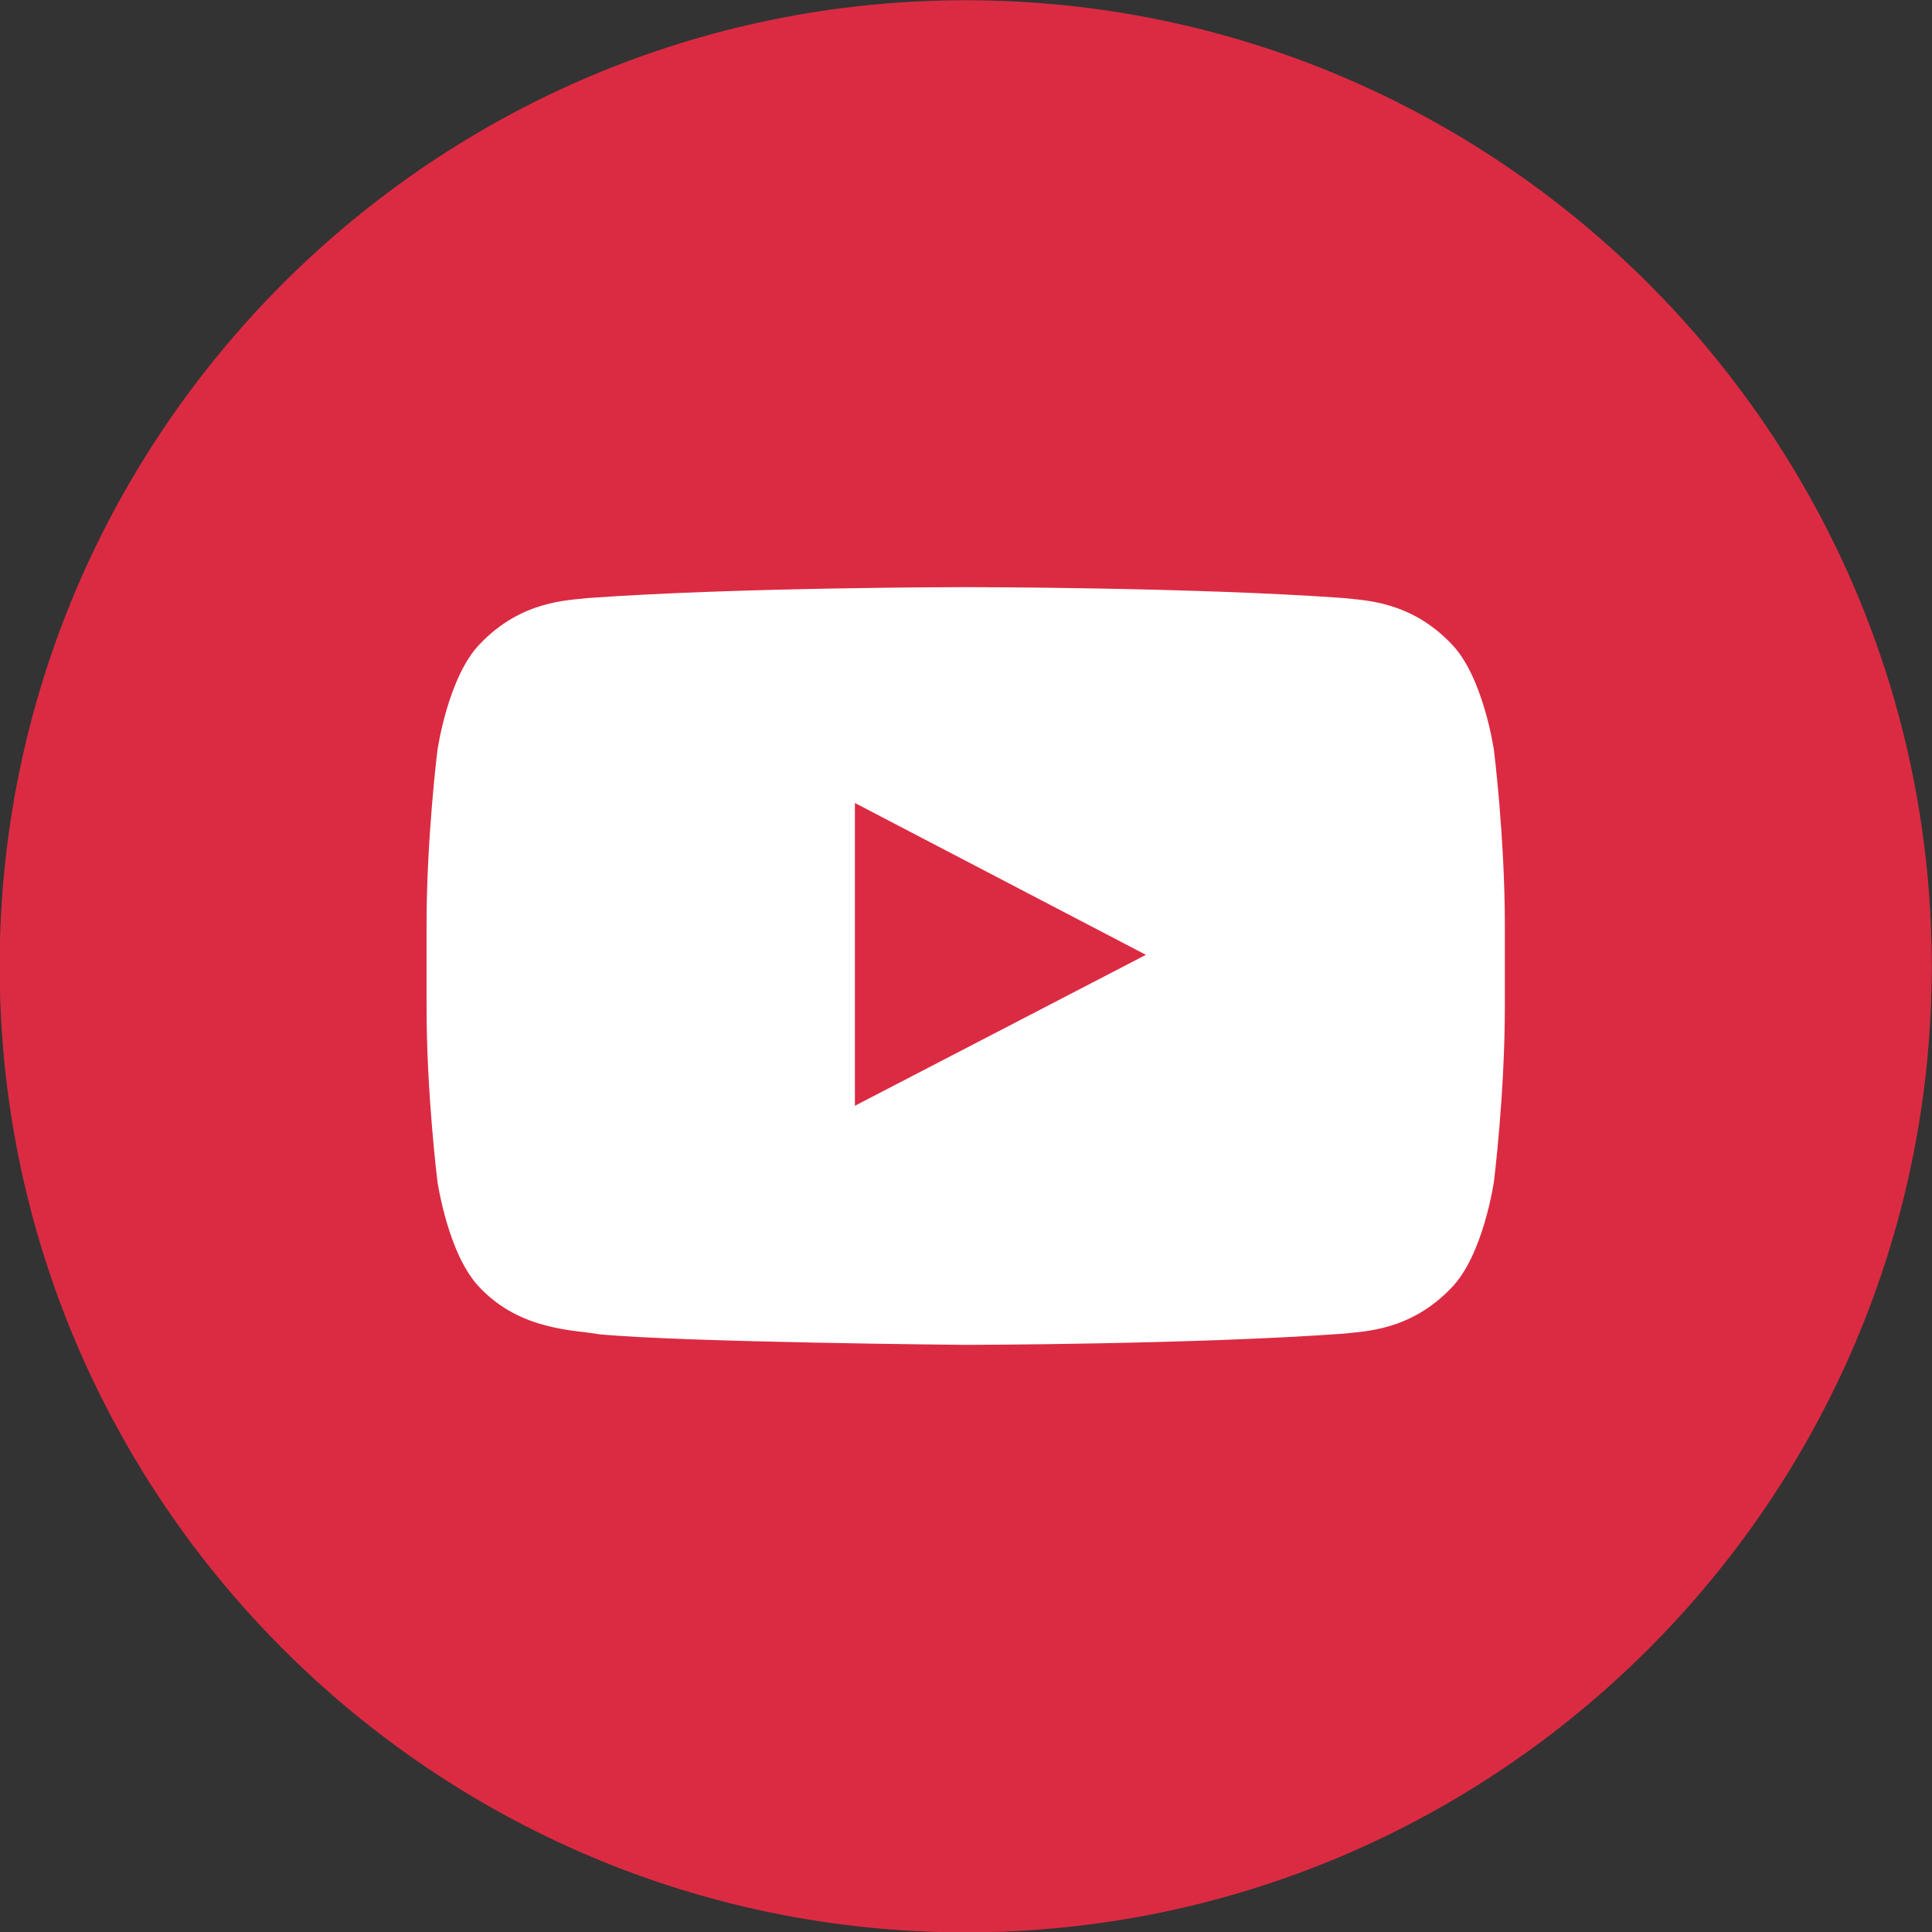
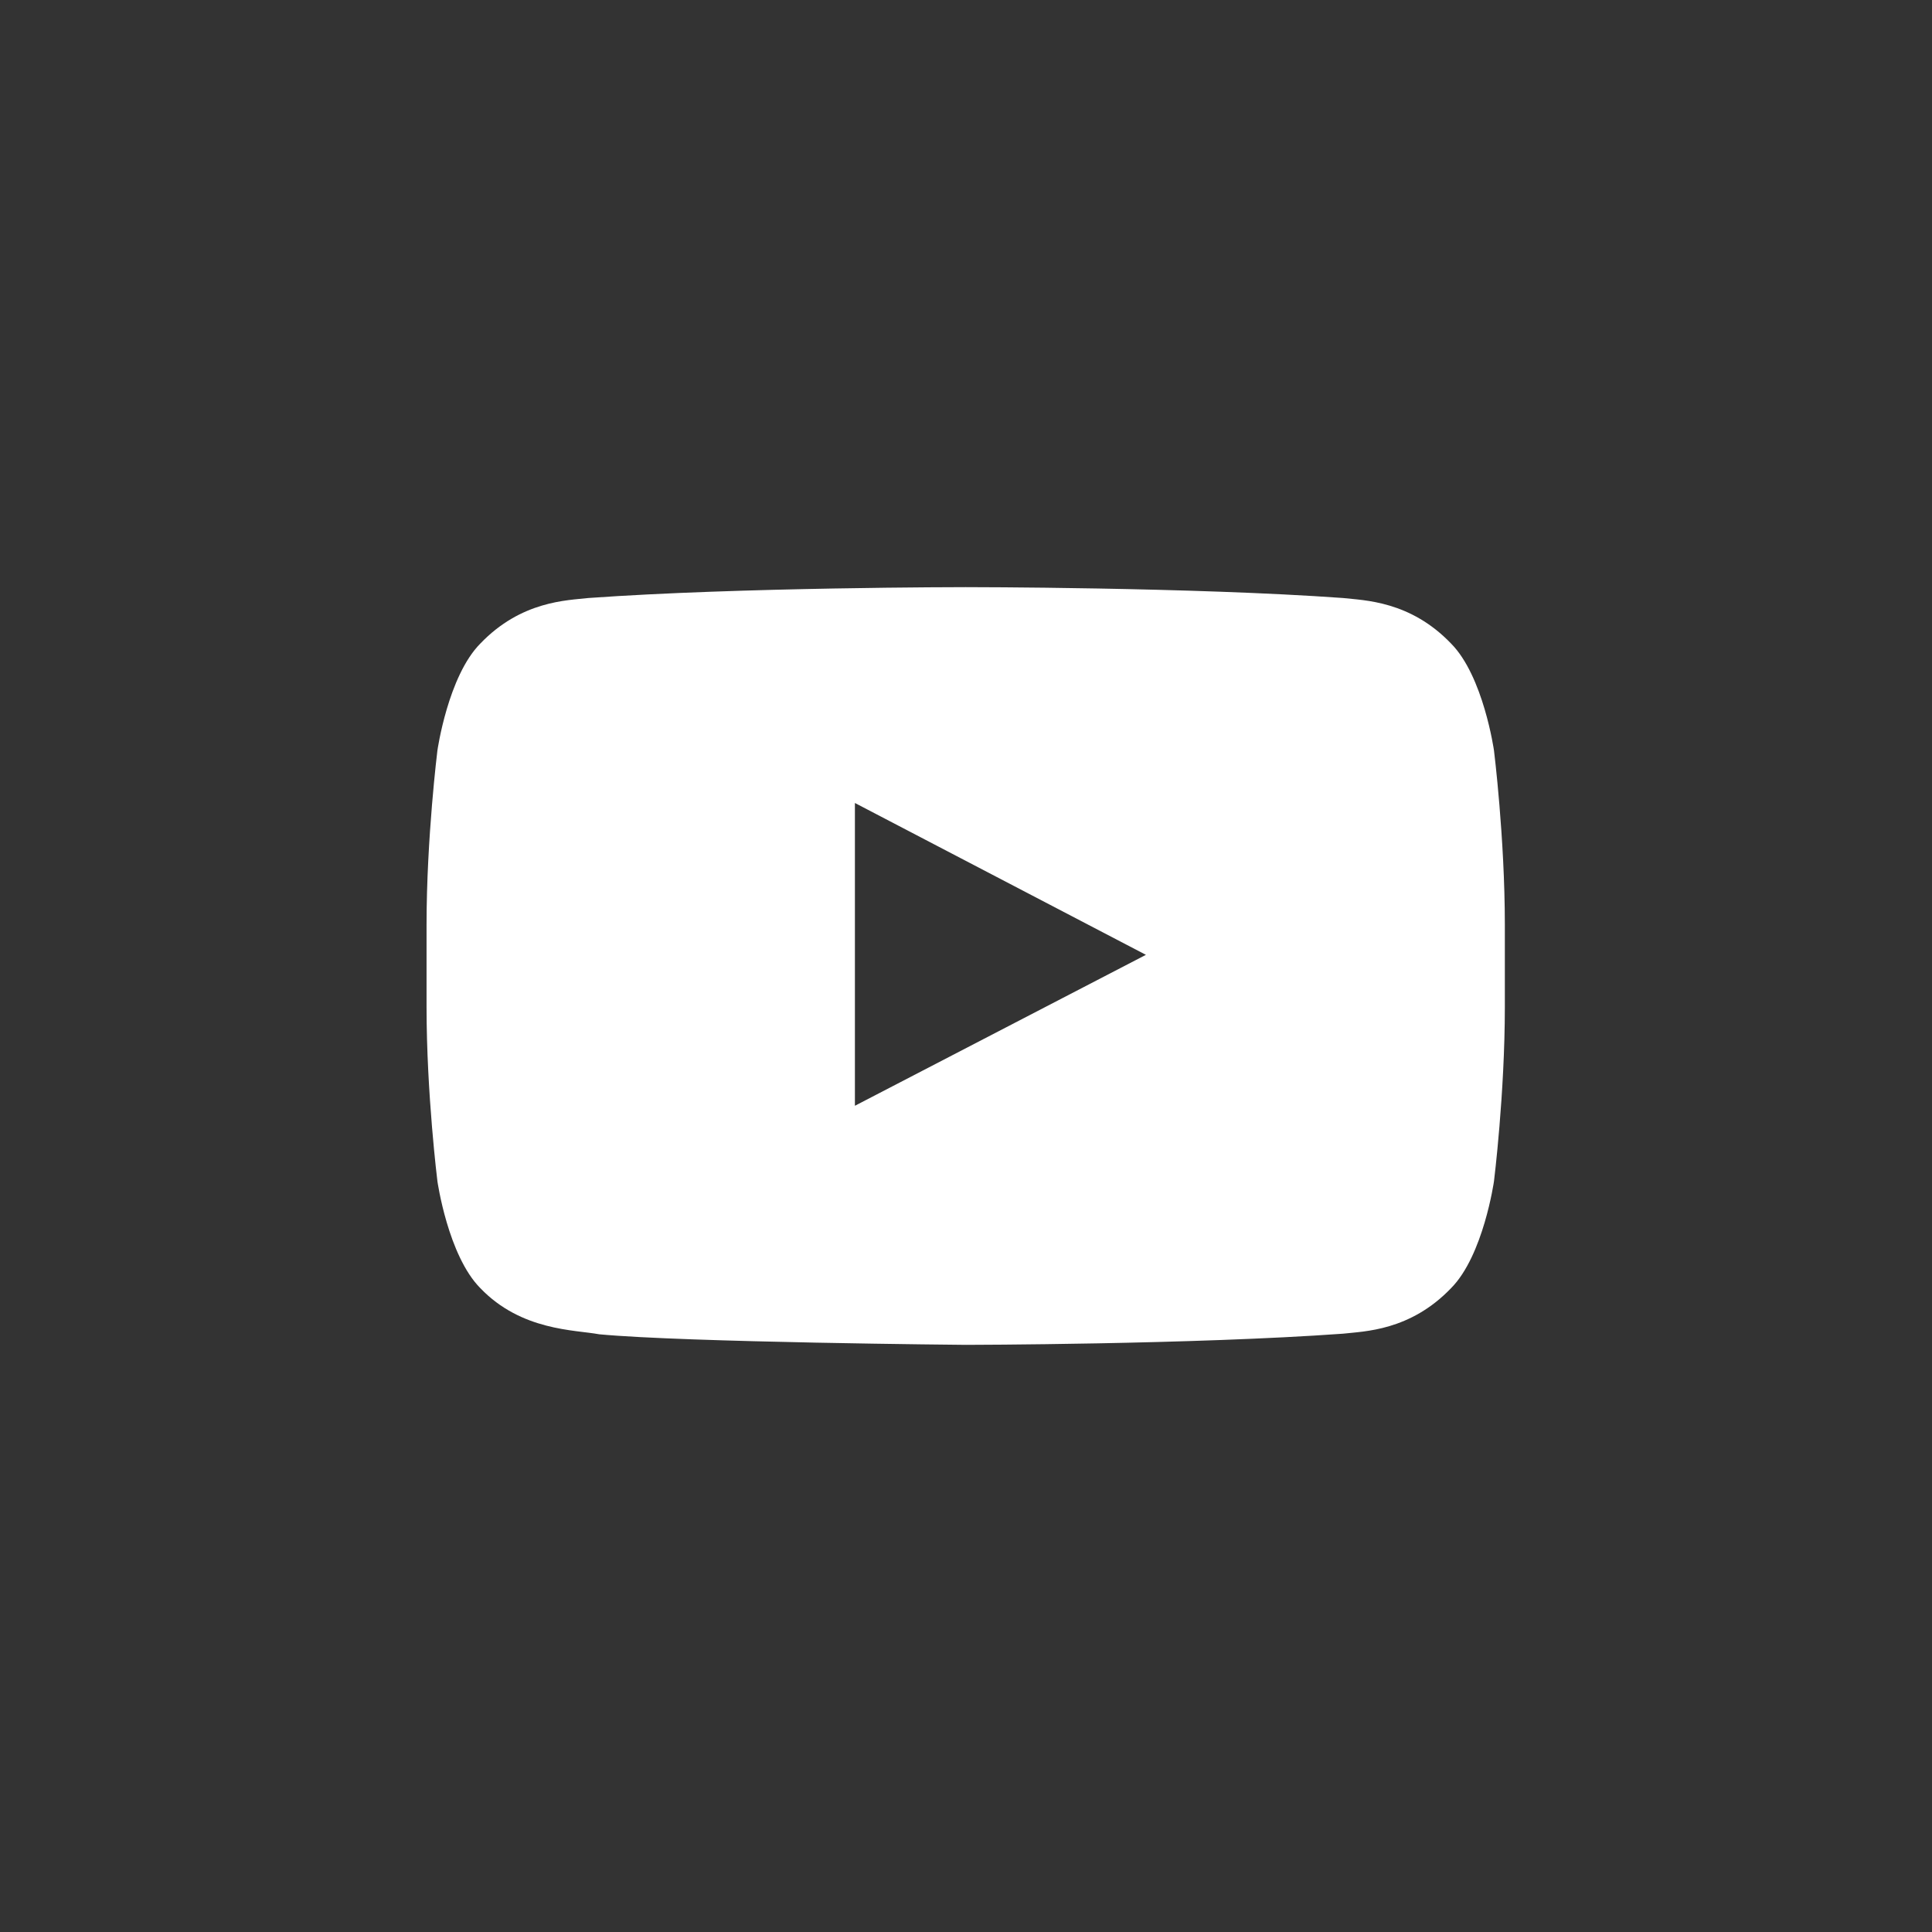
<svg xmlns="http://www.w3.org/2000/svg" height="512" viewBox="0 0 64 64" width="512">
  <rect x="0" y="0" width="64" height="64" fill="#333333" stroke="none" />
  <g id="Layer_4_copy_2">
    <g>
      <g opacity=".4">
-         <path d="m31.99 64.01c-17.64 0-32-14.36-32-32 0-17.65 14.36-32 32-32s32 14.36 32 32-14.36 32-32 32z" fill="#db2b42" />
-       </g>
-       <path d="m31.99 64.01c-17.64 0-32-14.36-32-32 0-17.65 14.36-32 32-32s32 14.36 32 32-14.36 32-32 32z" fill="#db2b42" />
+         </g>
    </g>
  </g>
  <g id="outline_copy">
    <g id="Lozenge_3_">
      <g>
        <g>
          <path d="m49.49 24.86s-.35-2.46-1.42-3.54c-1.36-1.42-2.88-1.43-3.58-1.51-4.99-.36-12.49-.36-12.49-.36h-.02s-7.49 0-12.49.36c-.7.08-2.22.09-3.58 1.51-1.07 1.08-1.42 3.54-1.42 3.54s-.36 2.89-.36 5.78v2.71c0 2.89.36 5.78.36 5.78s.35 2.46 1.42 3.54c1.36 1.42 3.14 1.38 3.94 1.53 2.87.27 12.15.35 12.15.35s7.5-.01 12.49-.37c.7-.08 2.22-.09 3.58-1.51 1.07-1.08 1.42-3.54 1.42-3.54s.36-2.89.36-5.78v-2.71c0-2.89-.36-5.78-.36-5.78zm-21.17 11.77v-10.03l9.64 5.03z" fill="#fff" />
        </g>
      </g>
    </g>
  </g>
</svg>